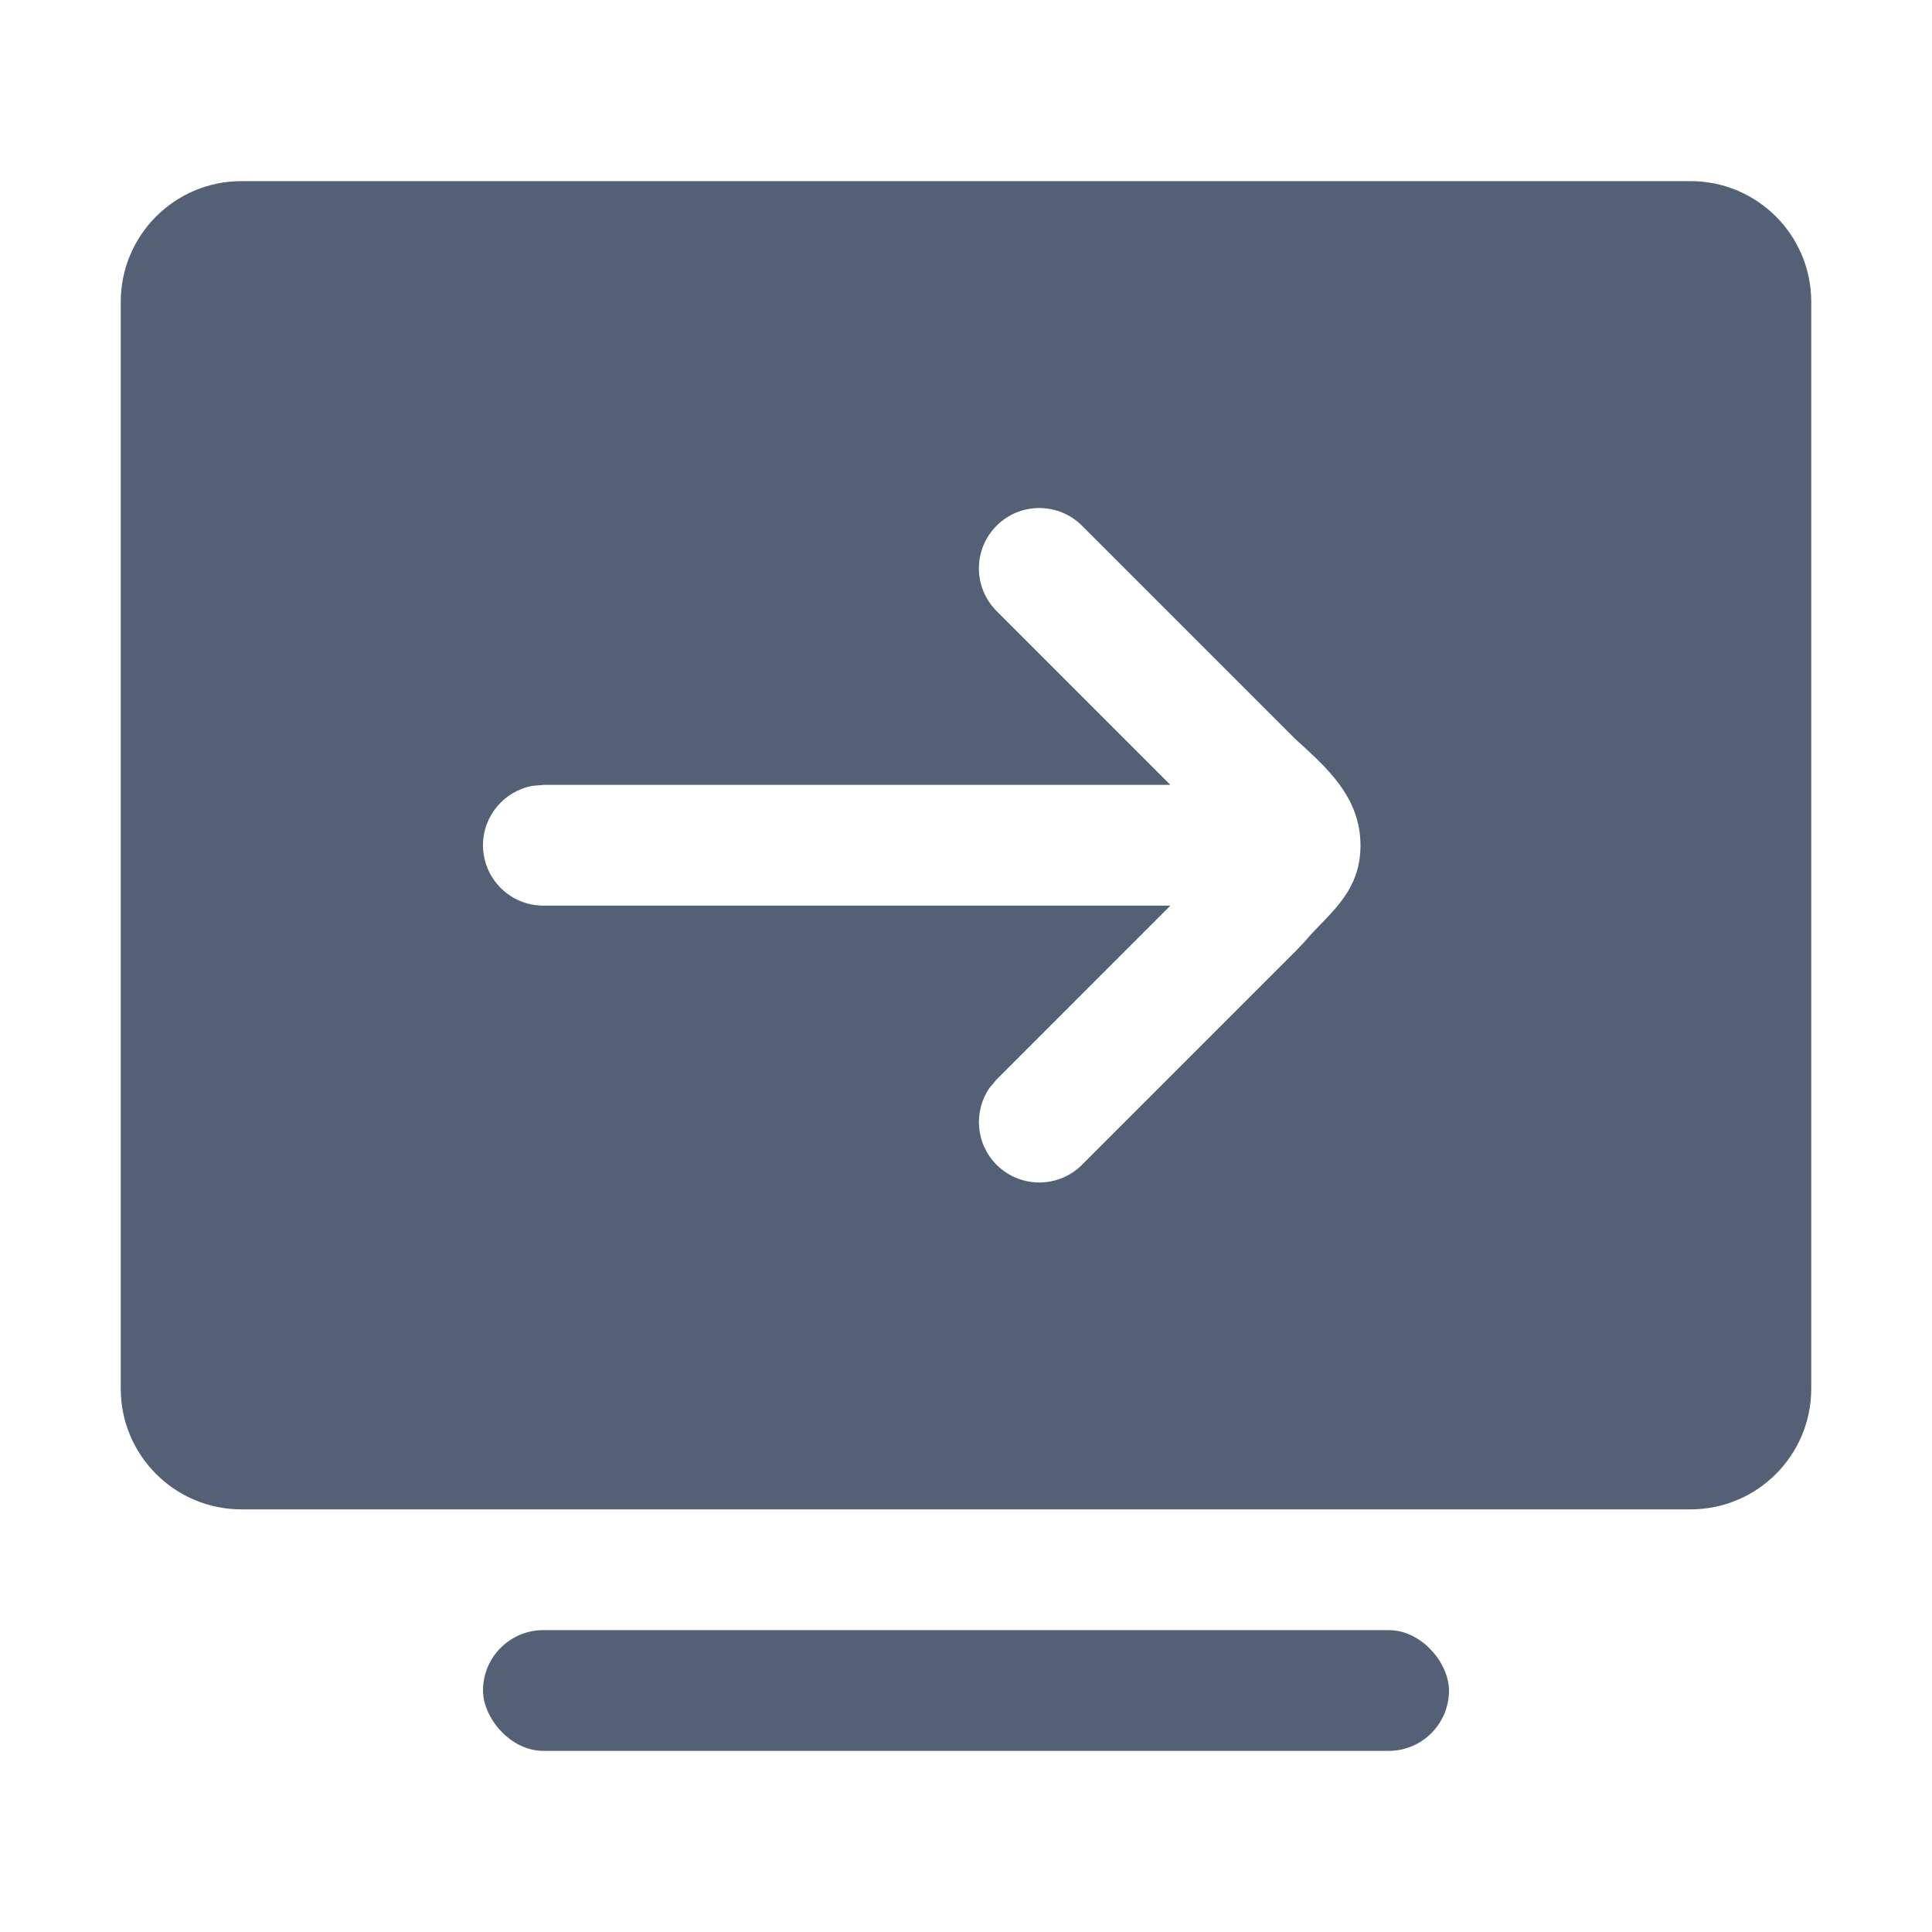
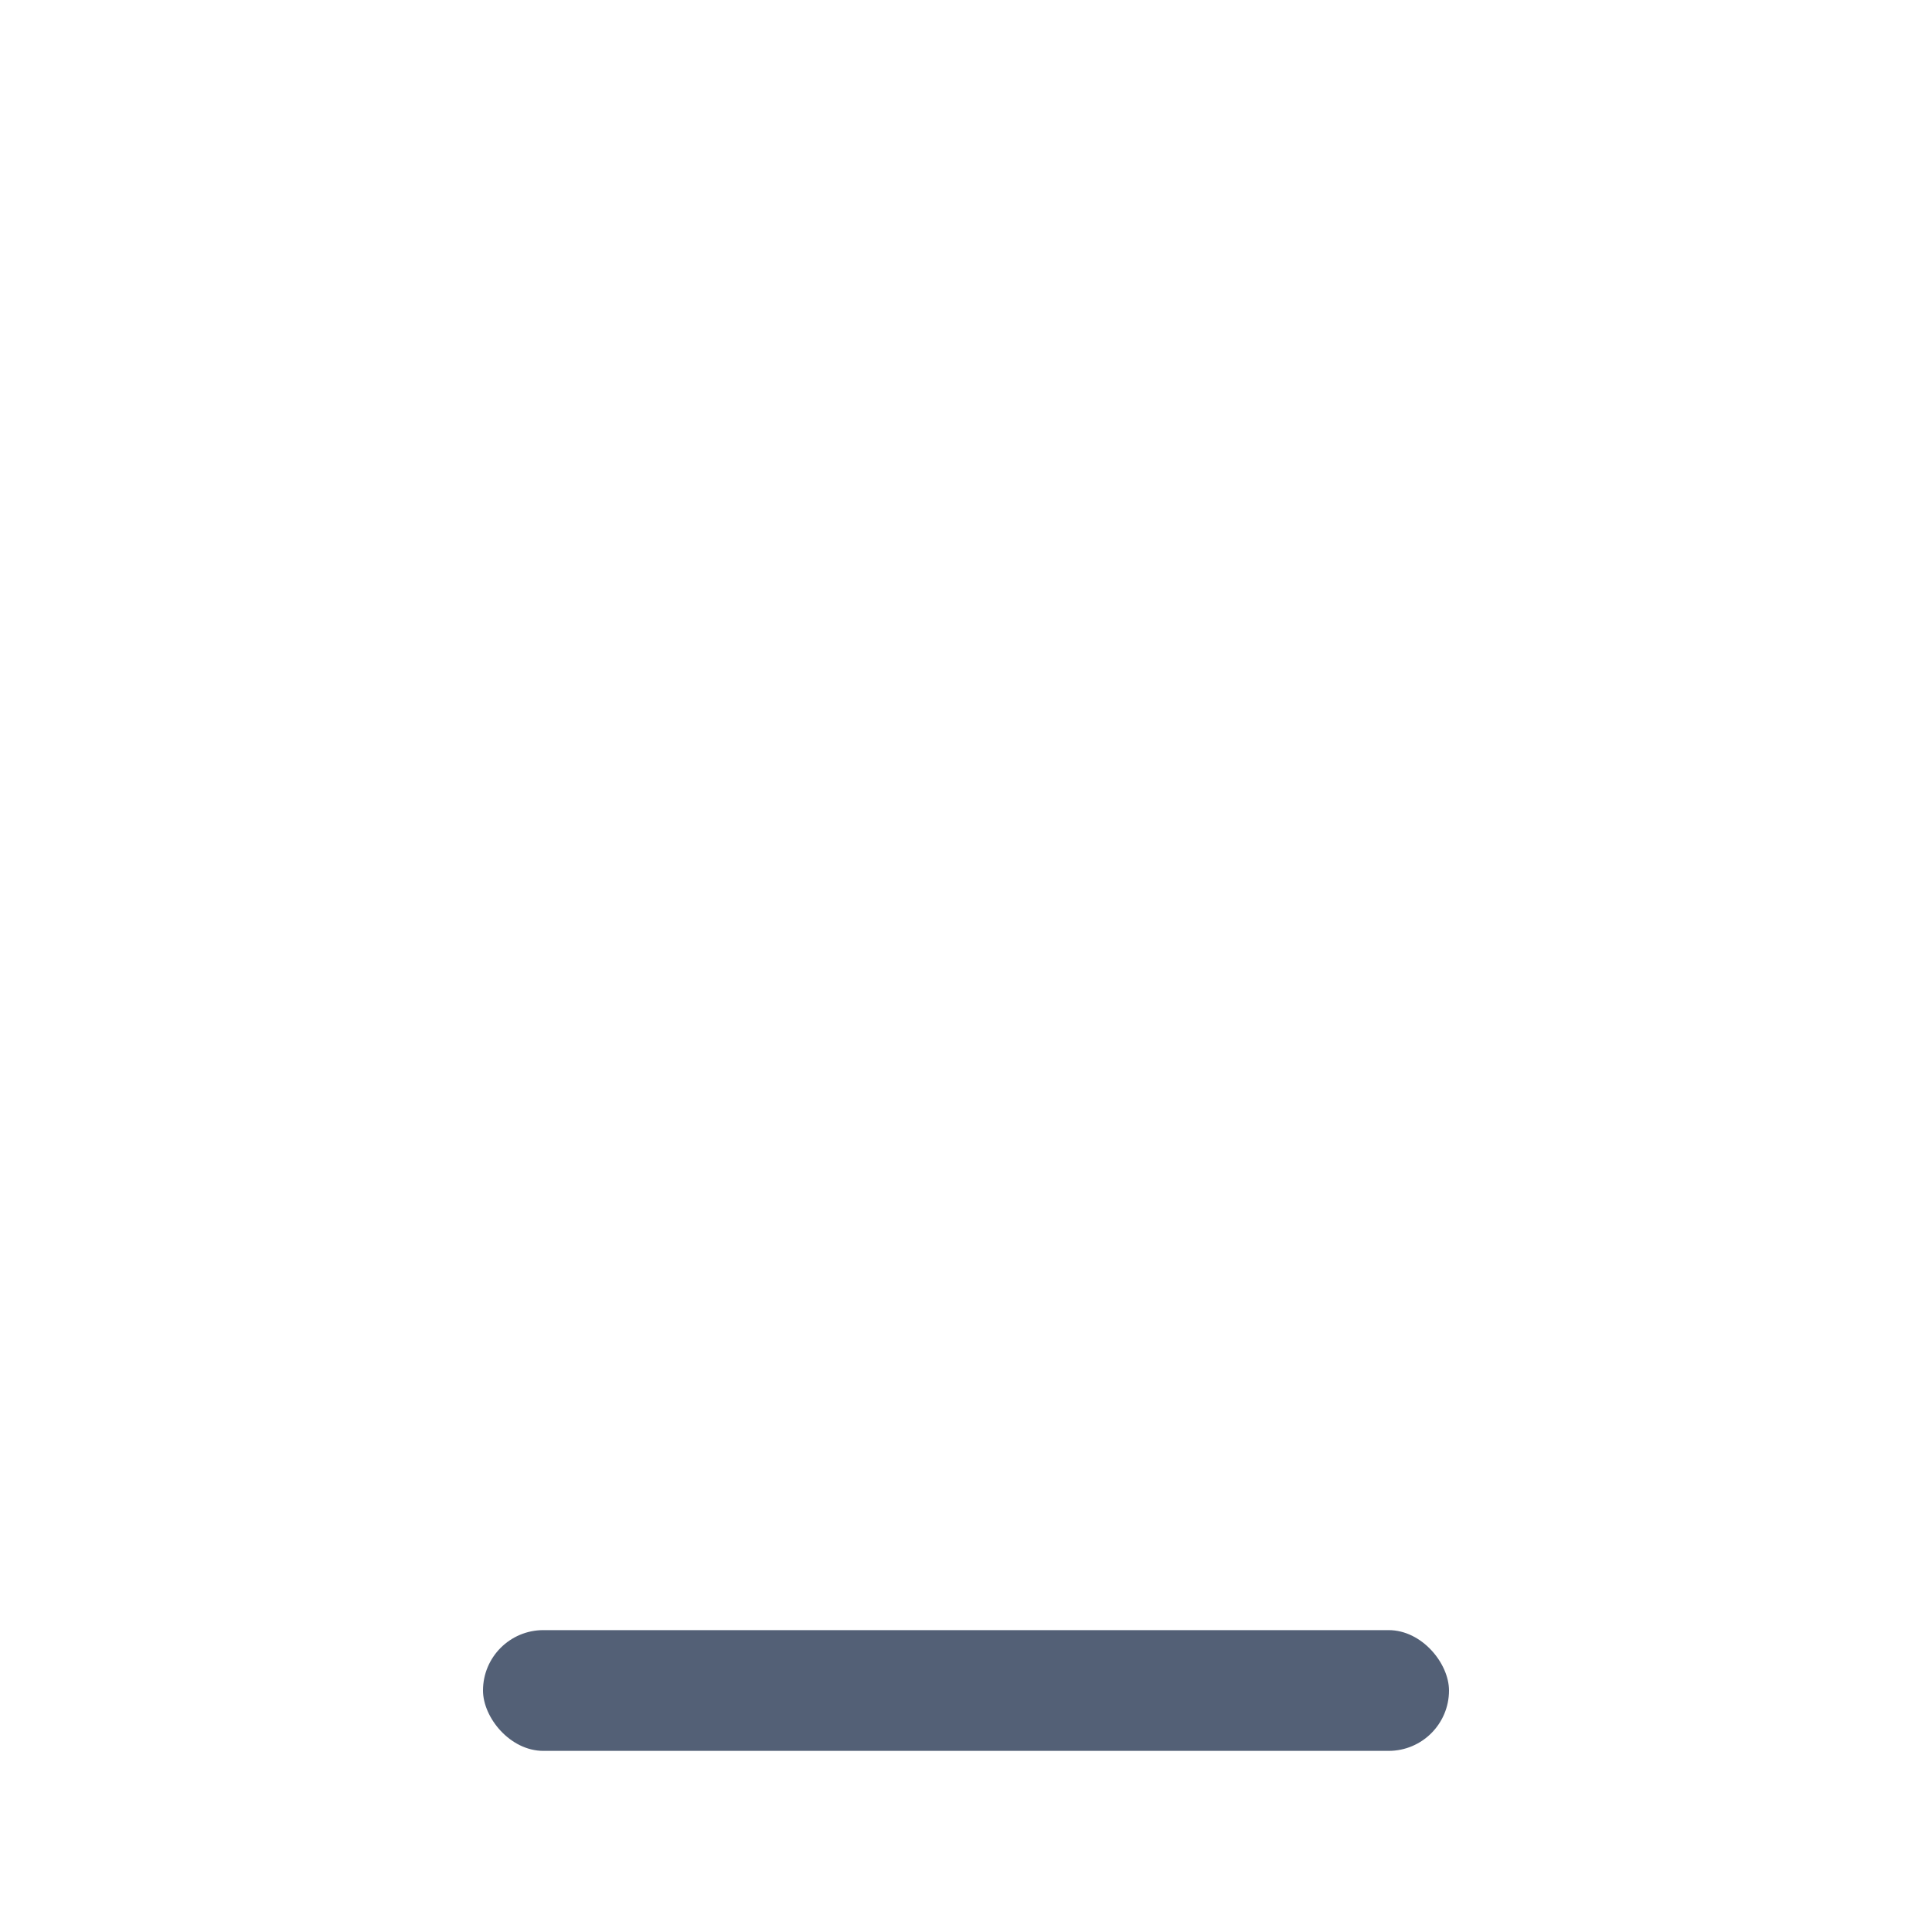
<svg xmlns="http://www.w3.org/2000/svg" width="32px" height="32px" viewBox="0 0 32 32" version="1.1">
  <title>button/连接- light备份</title>
  <g id="button/连接--light备份" stroke="none" stroke-width="1" fill="none" fill-rule="evenodd">
    <g id="编组" transform="translate(2, 3)" fill="#536076">
-       <path d="M26,0 C27.105,-2.02906125e-16 28,0.895 28,2 L28,20 C28,21.105 27.105,22 26,22 L2,22 C0.895,22 1.3527075e-16,21.105 0,20 L0,2 C-1.3527075e-16,0.895 0.895,2.02906125e-16 2,0 L26,0 Z M15.921,5.707 C15.53,5.317 14.897,5.317 14.507,5.707 C14.116,6.098 14.116,6.731 14.507,7.121 L14.507,7.121 L17.385,10 L7,10 L6.82,10.016 C6.354,10.101 6,10.509 6,11 C6,11.552 6.448,12 7,12 L7,12 L17.385,12 L14.507,14.879 L14.391,15.017 C14.121,15.407 14.16,15.946 14.507,16.293 C14.897,16.683 15.53,16.683 15.921,16.293 L15.921,16.293 L19.457,12.757 L19.61,12.596 C19.985,12.145 20.534,11.804 20.534,11 C20.534,10.196 19.959,9.7 19.457,9.243 L19.457,9.243 Z" id="形状结合" />
      <rect id="矩形" x="6" y="24" width="16" height="2" rx="1" />
    </g>
  </g>
</svg>